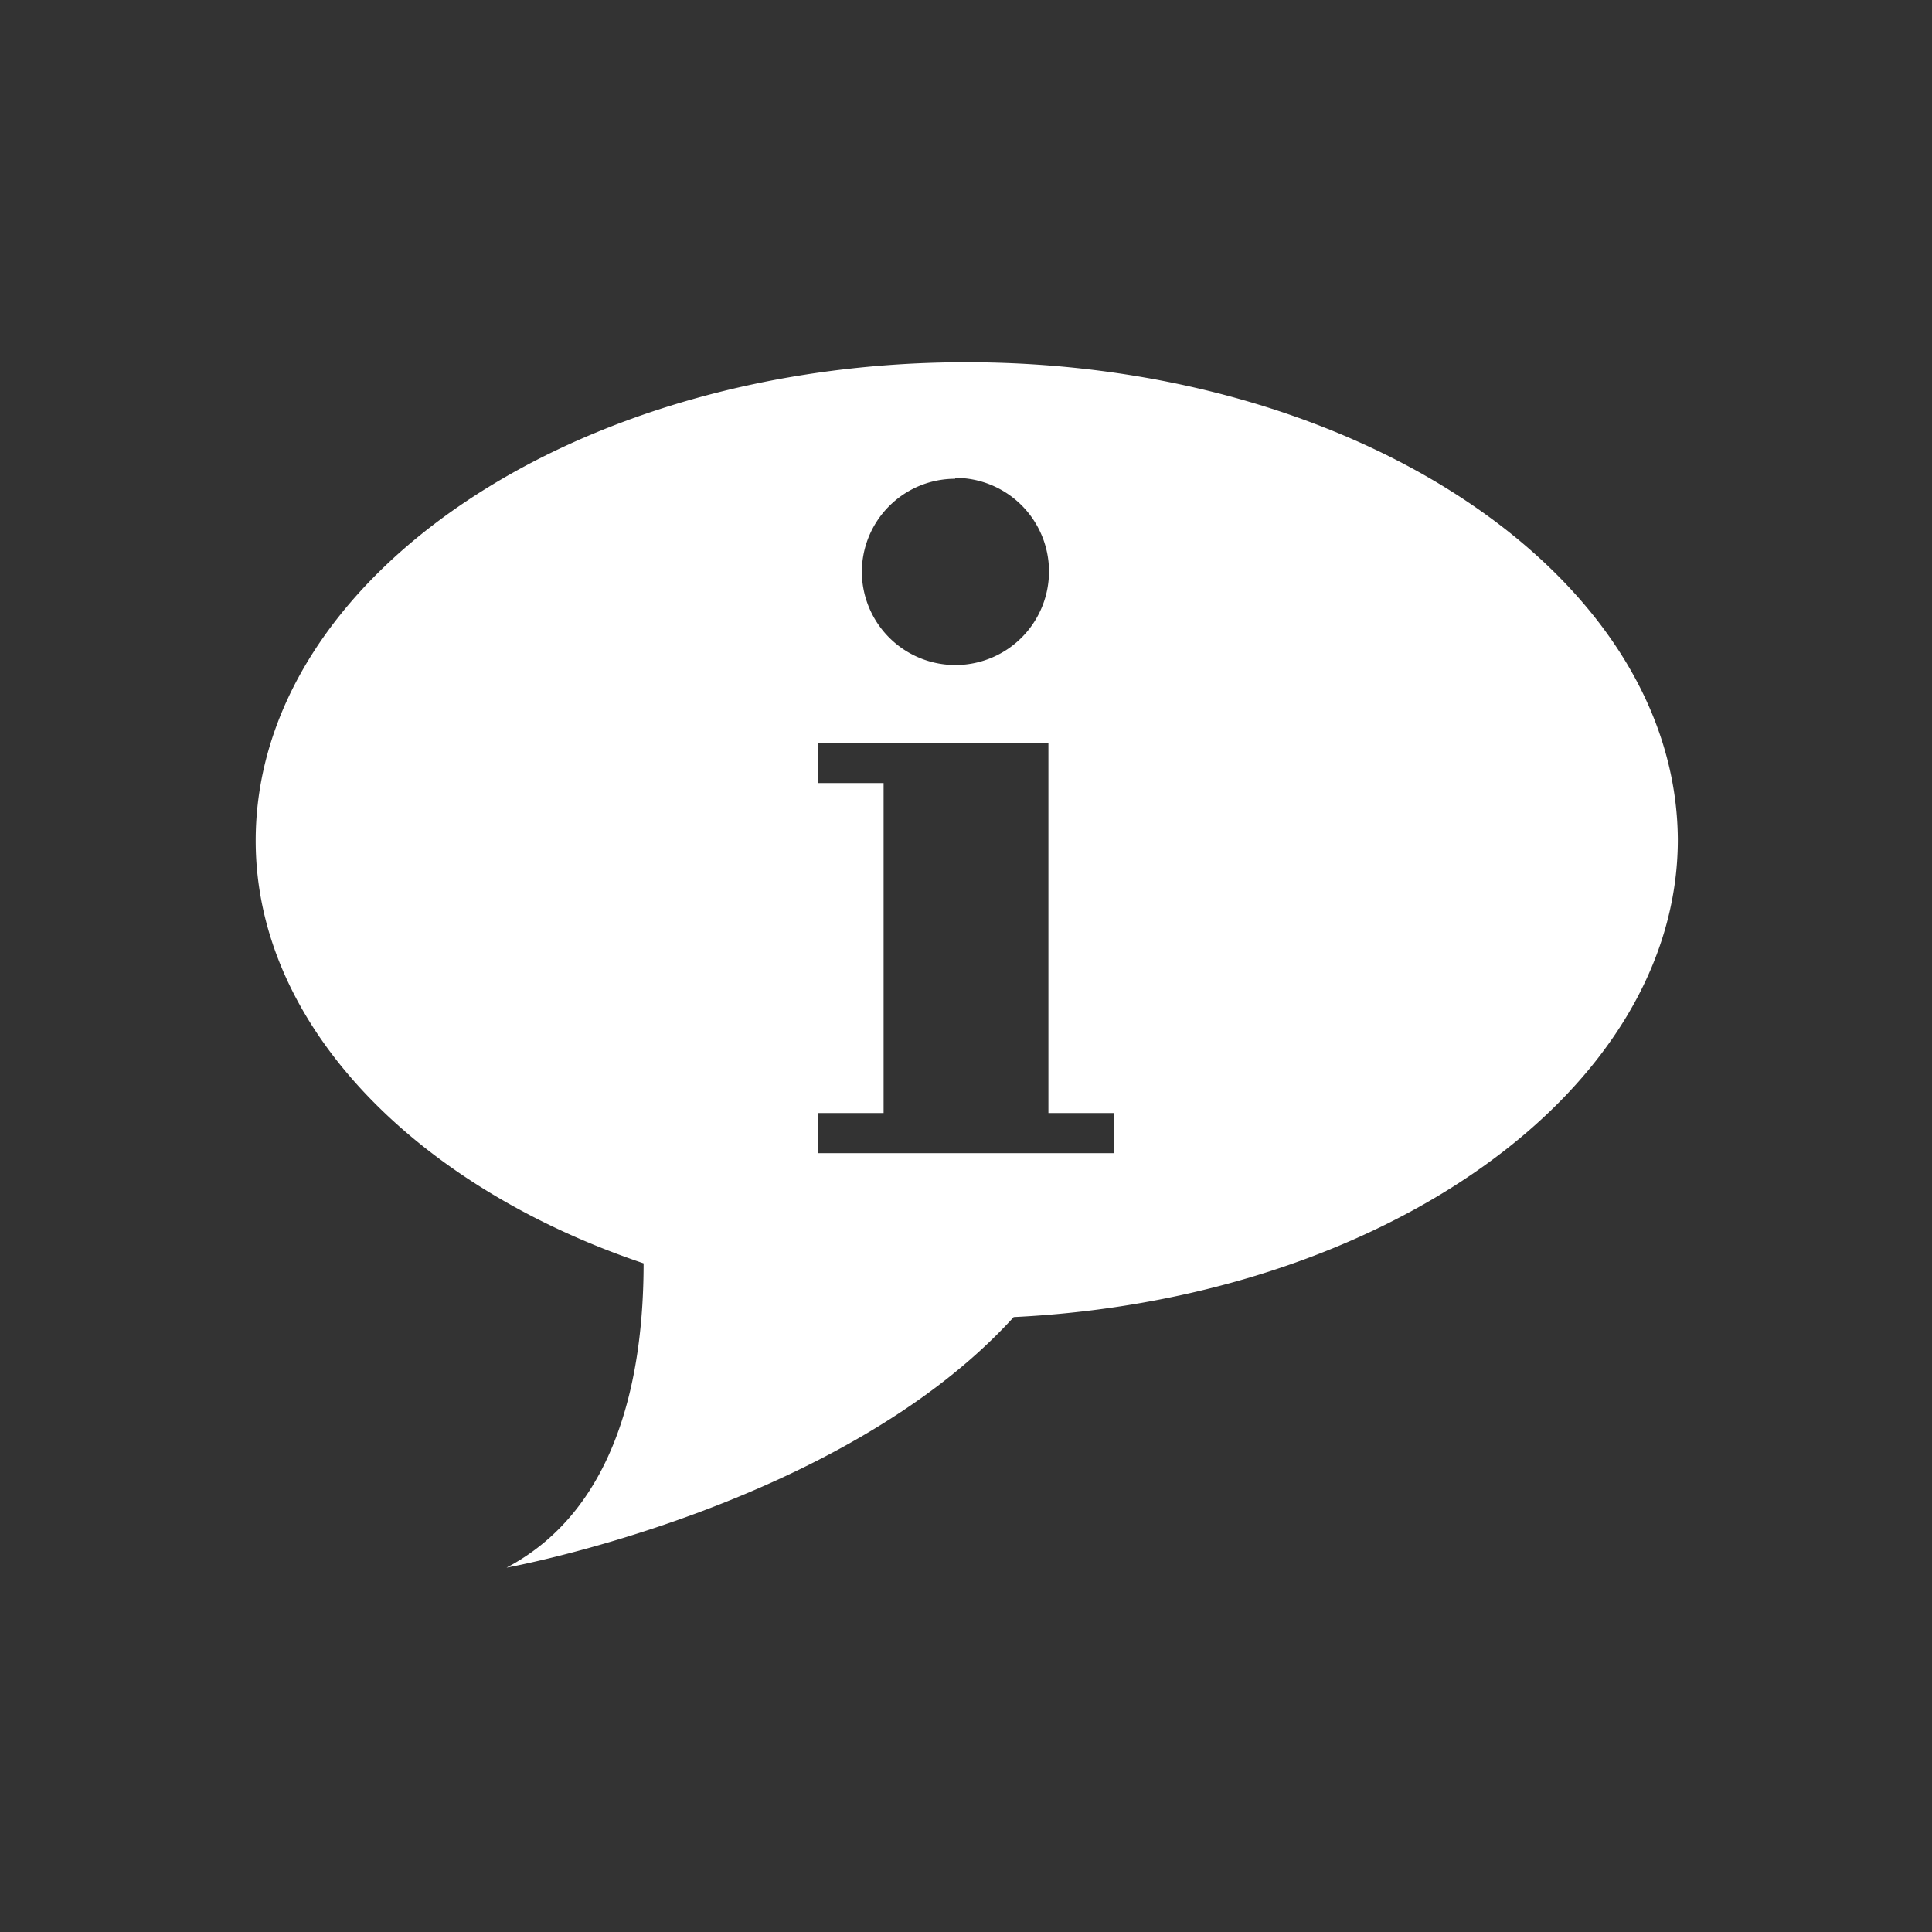
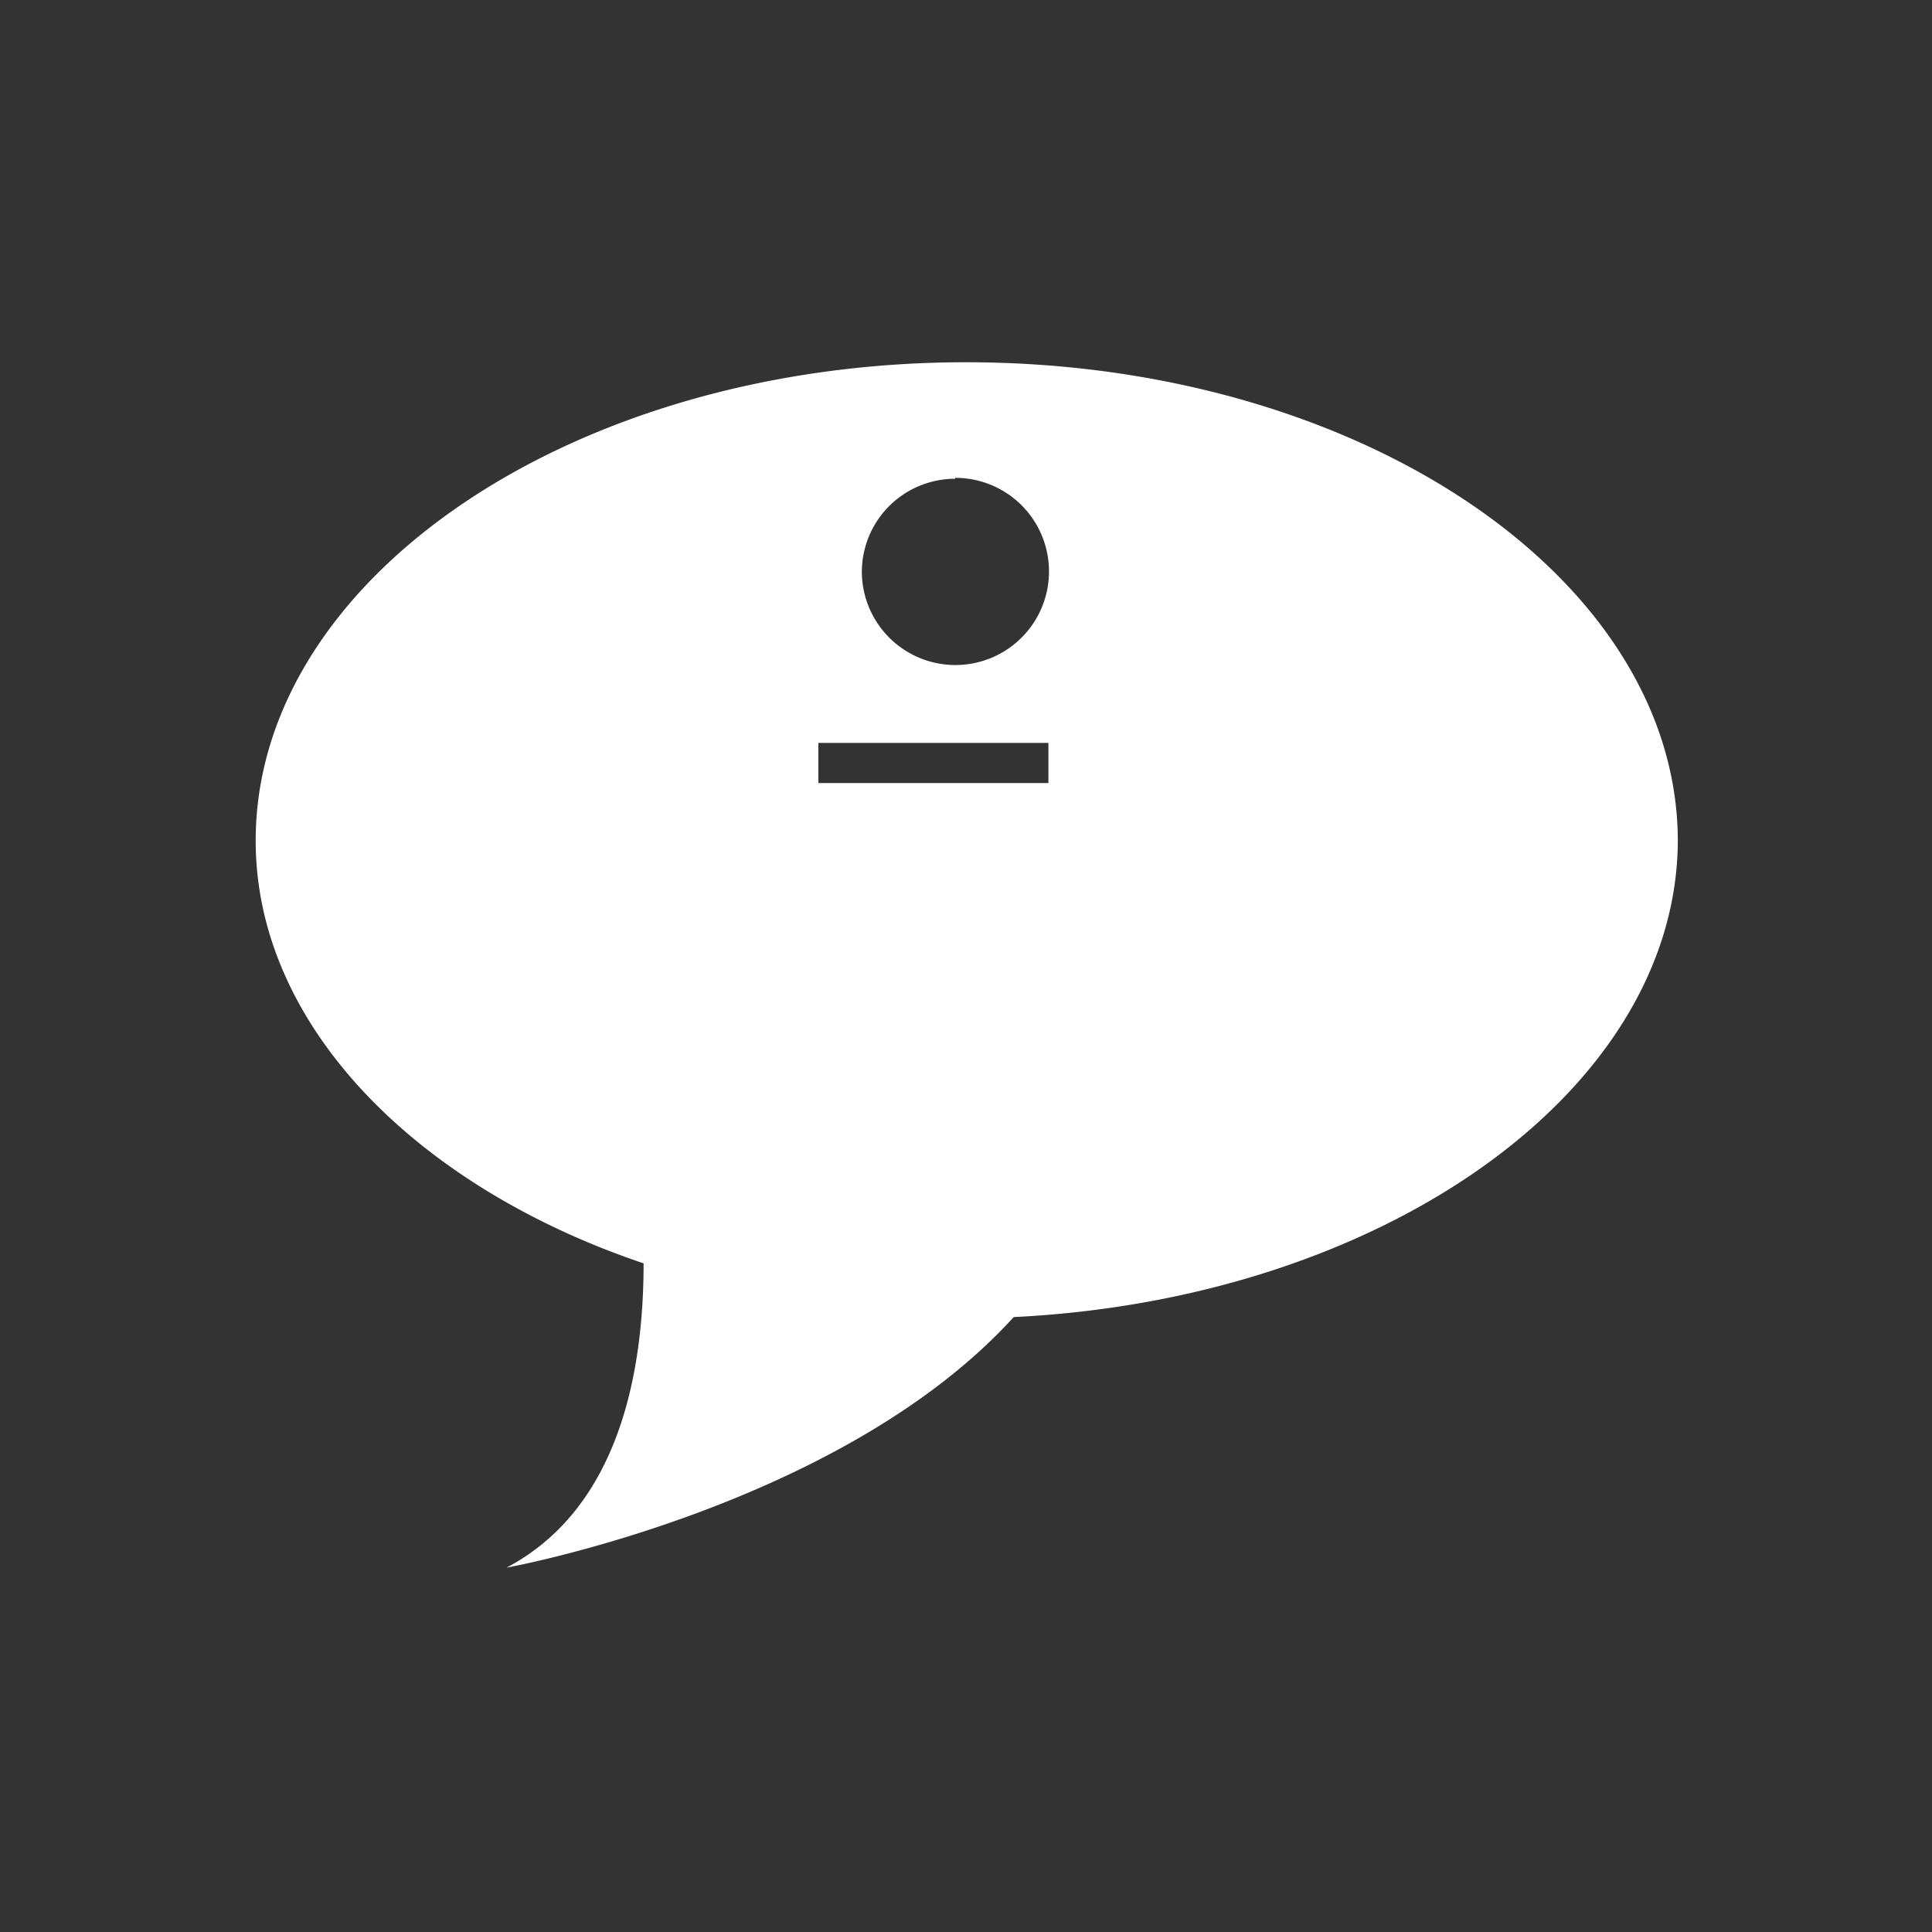
<svg xmlns="http://www.w3.org/2000/svg" id="Ebene_1" data-name="Ebene 1" viewBox="0 0 64 64">
  <rect x="0" y="0" width="64" height="64" fill="#333333" stroke="none" />
  <defs>
    <style>.cls-1{fill:#fff;}</style>
  </defs>
-   <path class="cls-1" d="M32,12C19,12,8.47,19.15,8.47,27.85c0,6.13,5.34,11.47,12.85,14,0,3.56-.79,8.1-4.54,10.08,0,0,11.07-2,16.8-8.3,12.26-.6,22-7.52,22-15.82C55.53,19.15,45.05,12,32,12Zm-.36,3.83A3.1,3.1,0,1,1,28.55,19,3.09,3.09,0,0,1,31.64,15.86ZM36.89,38.2H27.11V36.87h2.16V25.94H27.11V24.61h7.62V36.87h2.16Z" />
+   <path class="cls-1" d="M32,12C19,12,8.47,19.15,8.47,27.85c0,6.13,5.34,11.47,12.85,14,0,3.56-.79,8.1-4.54,10.08,0,0,11.07-2,16.8-8.3,12.26-.6,22-7.52,22-15.82C55.53,19.15,45.05,12,32,12Zm-.36,3.83A3.1,3.1,0,1,1,28.55,19,3.09,3.09,0,0,1,31.64,15.86ZM36.89,38.2V36.87h2.16V25.94H27.11V24.61h7.62V36.87h2.16Z" />
</svg>